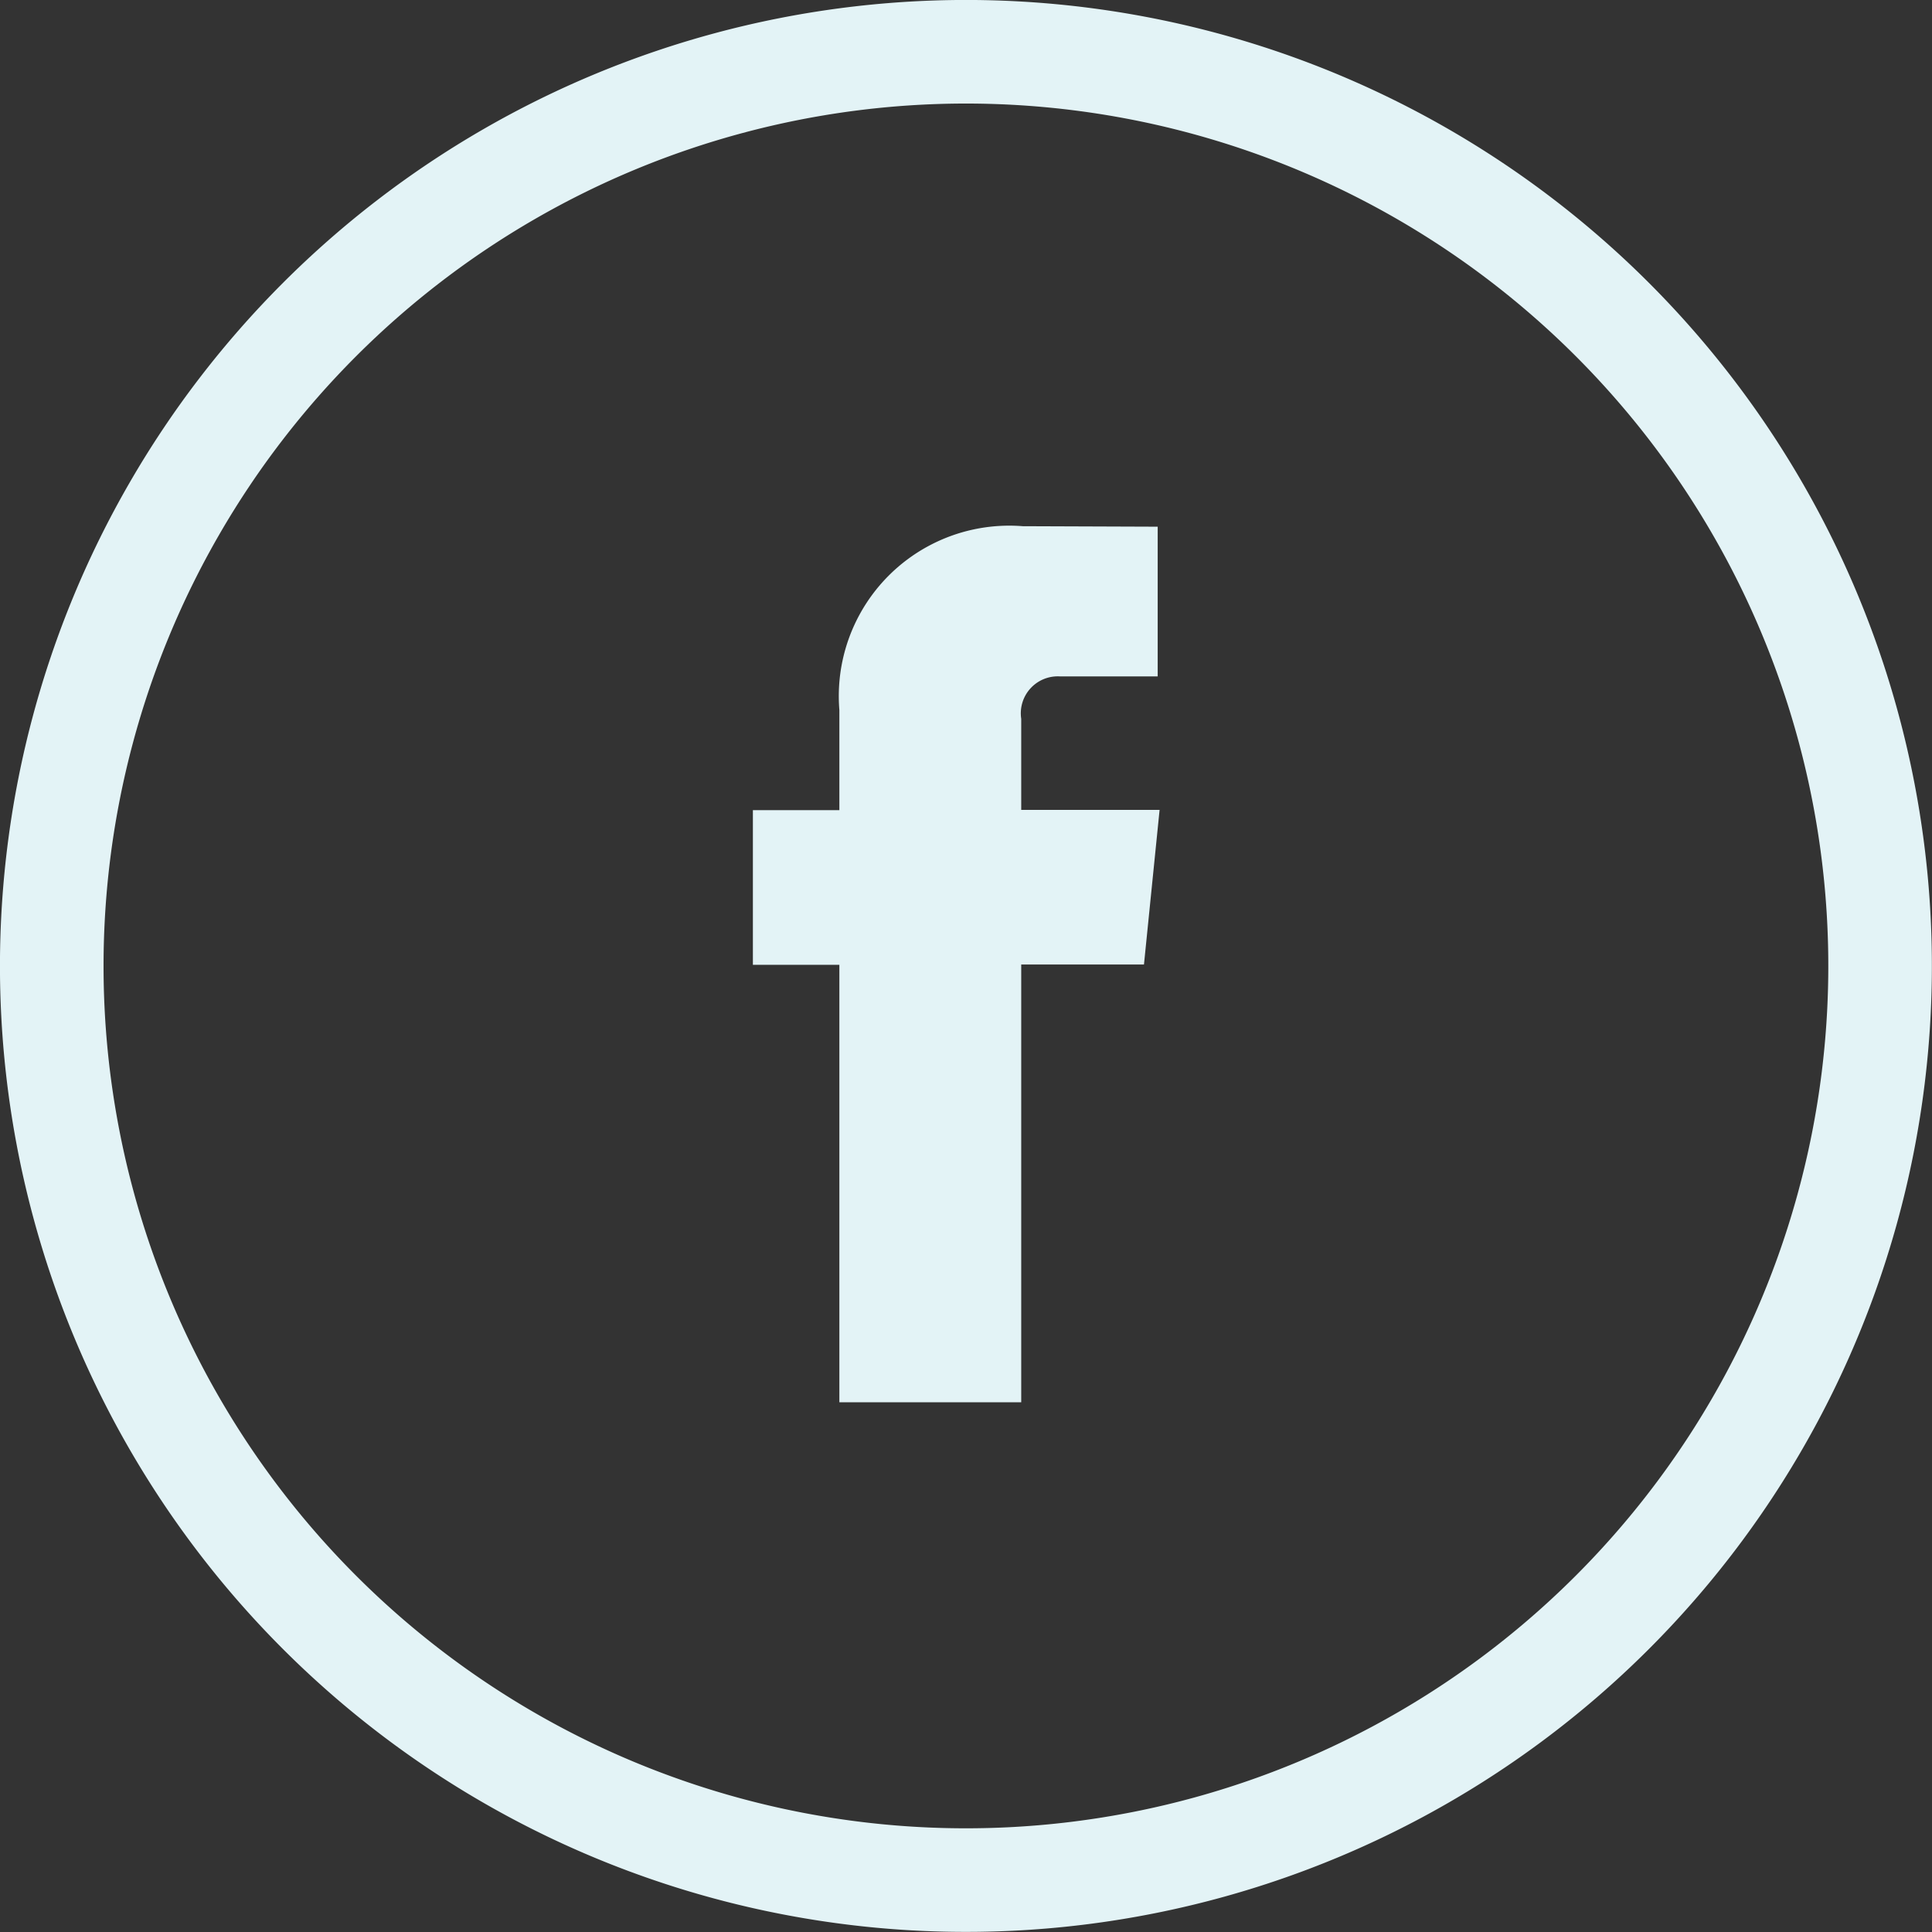
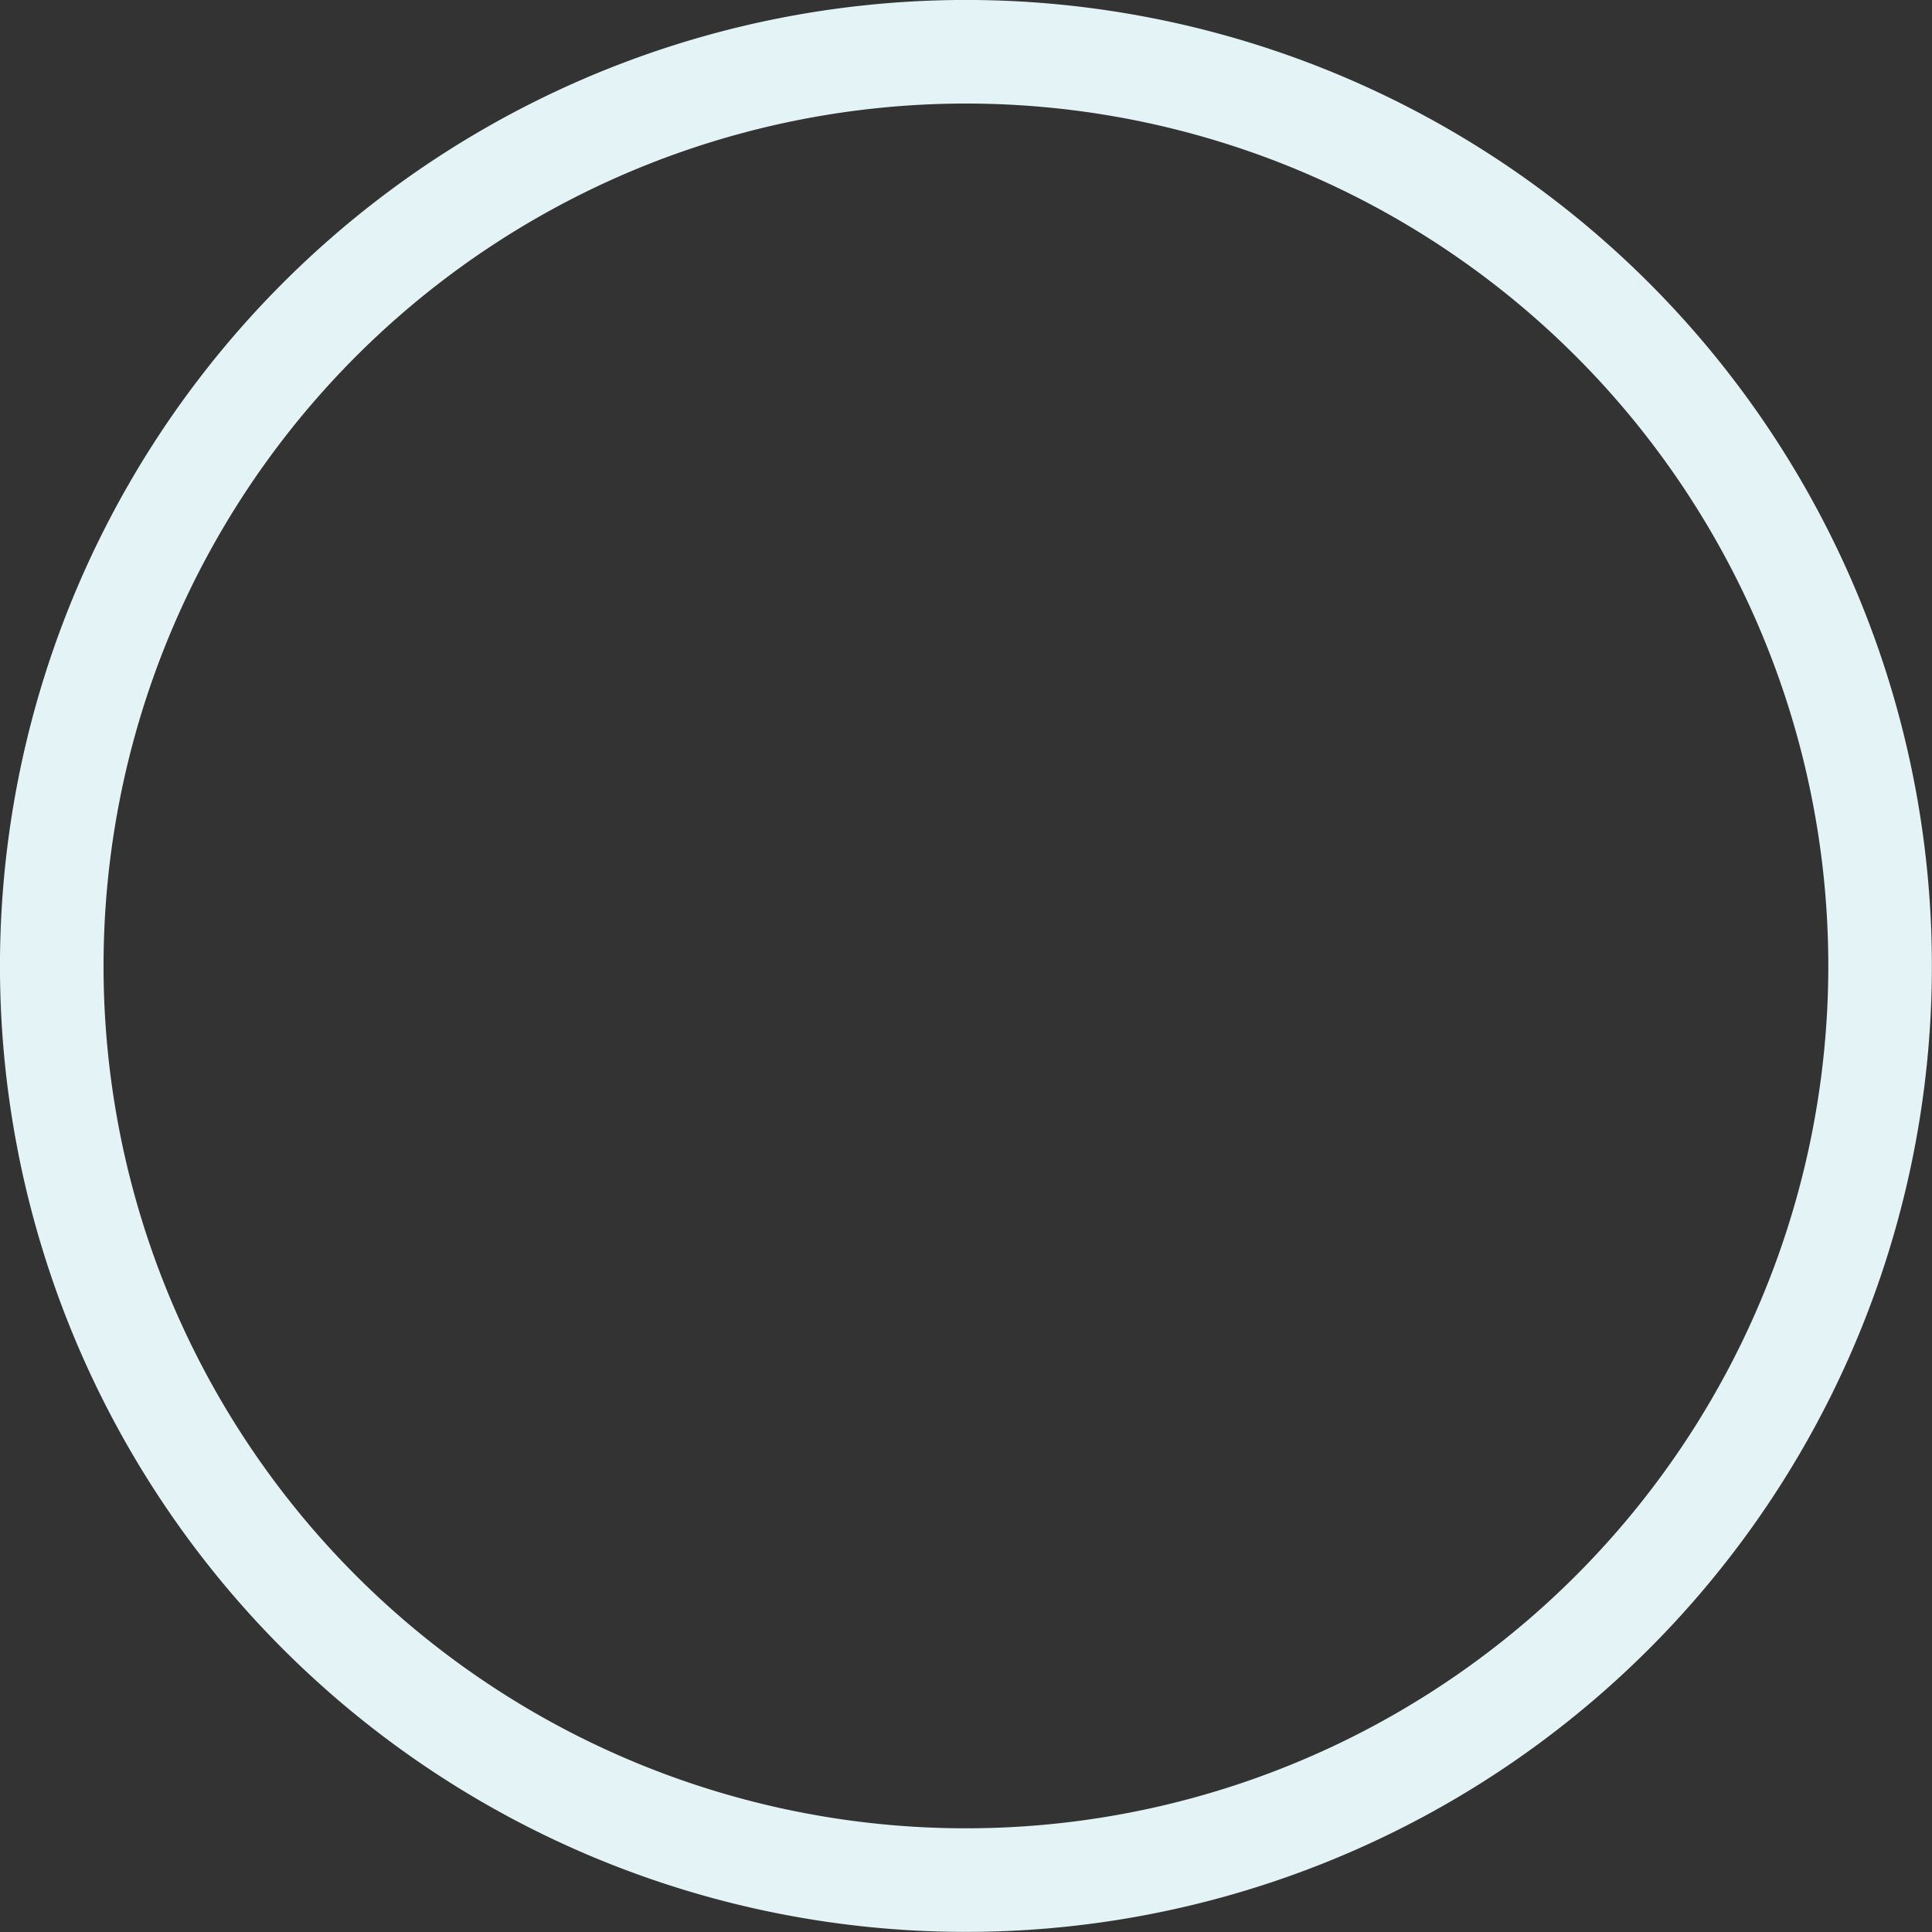
<svg xmlns="http://www.w3.org/2000/svg" width="27.324" height="27.324" viewBox="0 0 27.324 27.324">
  <rect x="0" y="0" width="27.324" height="27.324" fill="#333333" stroke="none" />
  <g transform="translate(-1268 -2371)">
-     <path d="M.732,13.66A12.929,12.929,0,1,0,13.664.732,12.931,12.931,0,0,0,.732,13.66Z" transform="translate(1268 2371)" fill="none" stroke="#e3f3f6" stroke-miterlimit="10" stroke-width="1.465" />
-     <path d="M16.4,11.454H14.443V10.166a.523.523,0,0,1,.545-.6h1.385V7.449l-1.907-.007a2.411,2.411,0,0,0-2.595,2.6v1.416H10.648v2.187h1.223v6.187h2.572V13.641h1.736Z" transform="translate(1268 2371)" fill="#e3f3f6" />
+     <path d="M.732,13.66A12.929,12.929,0,1,0,13.664.732,12.931,12.931,0,0,0,.732,13.66" transform="translate(1268 2371)" fill="none" stroke="#e3f3f6" stroke-miterlimit="10" stroke-width="1.465" />
  </g>
</svg>